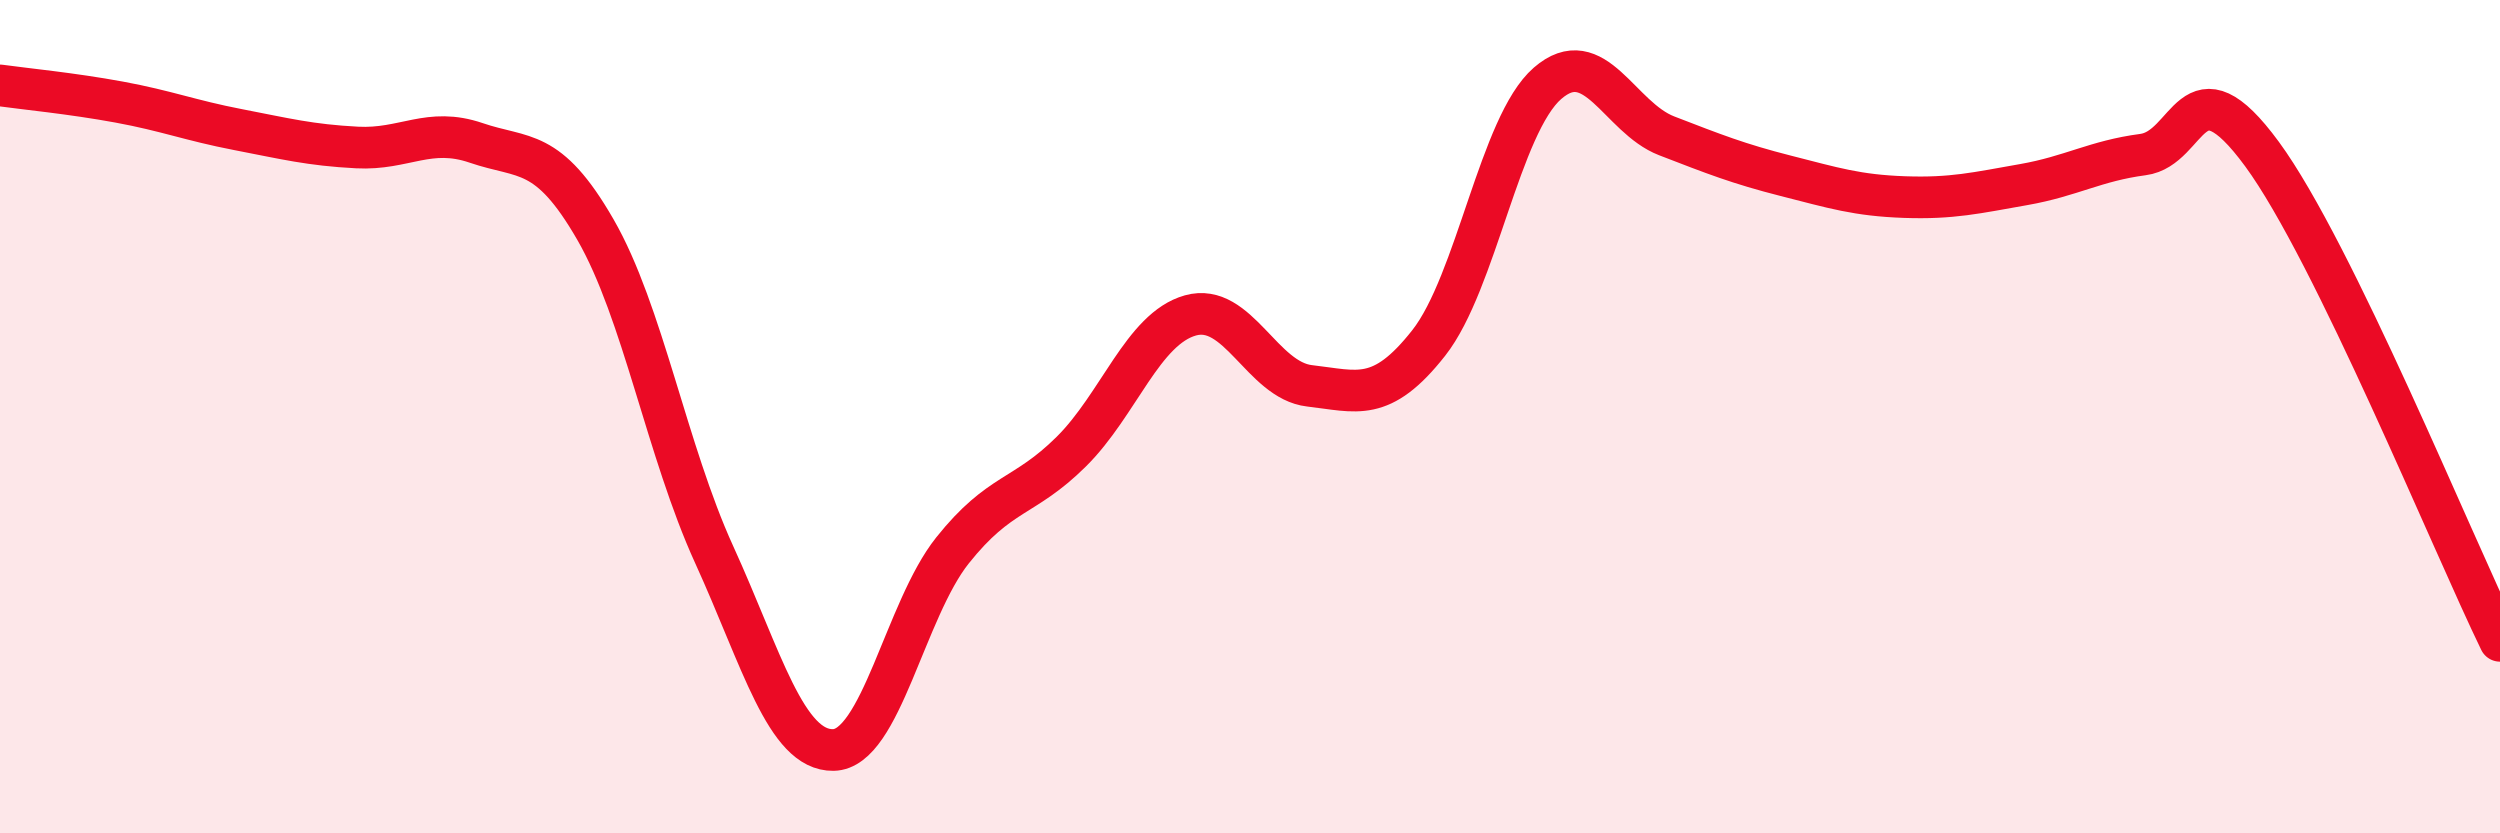
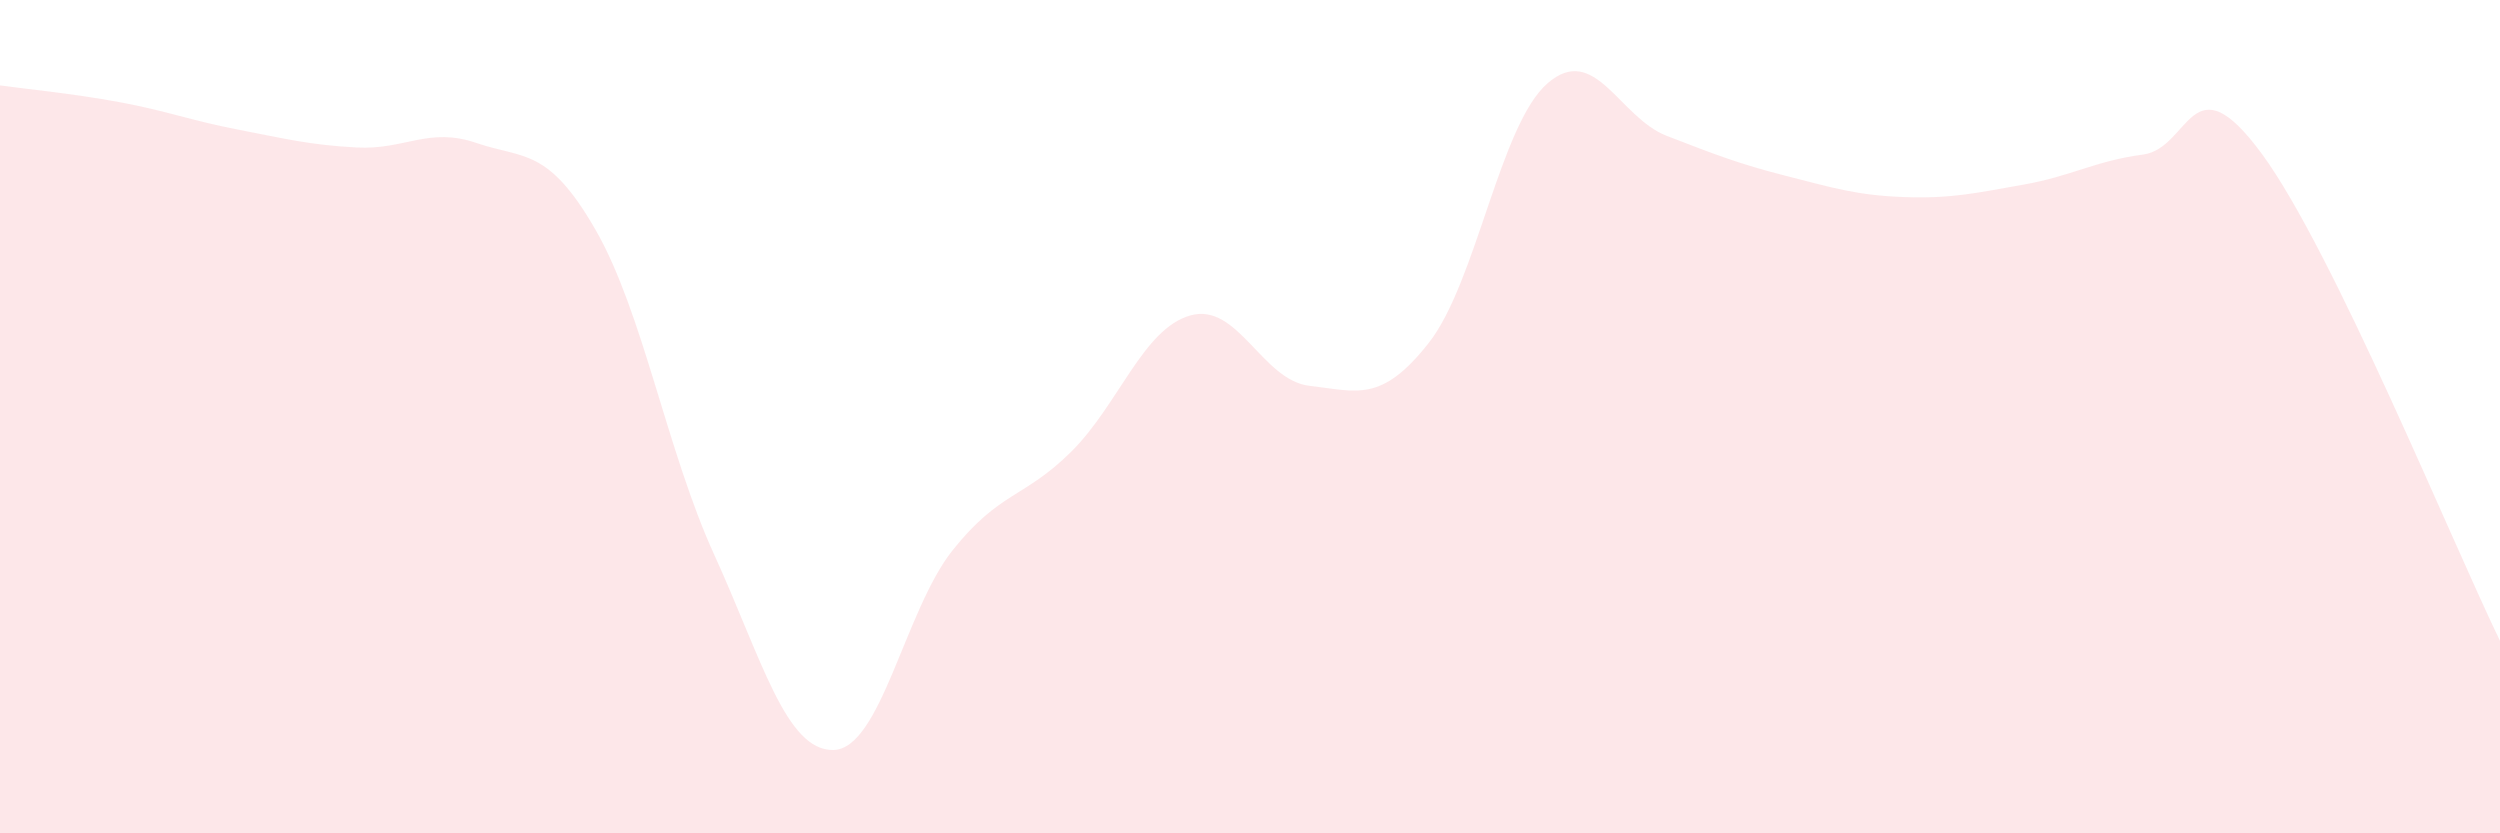
<svg xmlns="http://www.w3.org/2000/svg" width="60" height="20" viewBox="0 0 60 20">
  <path d="M 0,2.05 C 0.57,2.13 1.72,2.24 2.86,2.45 C 4,2.66 4.57,2.89 5.71,3.11 C 6.85,3.33 7.43,3.48 8.57,3.54 C 9.71,3.6 10.29,3.04 11.43,3.43 C 12.57,3.82 13.15,3.53 14.29,5.51 C 15.43,7.49 16,10.81 17.14,13.31 C 18.28,15.81 18.86,18.02 20,18 C 21.14,17.98 21.72,14.64 22.86,13.21 C 24,11.78 24.57,11.97 25.71,10.84 C 26.85,9.71 27.43,7.89 28.57,7.57 C 29.71,7.25 30.29,9.13 31.43,9.26 C 32.57,9.39 33.15,9.68 34.29,8.23 C 35.43,6.78 36,2.99 37.14,2 C 38.28,1.01 38.86,2.82 40,3.26 C 41.14,3.7 41.72,3.93 42.86,4.22 C 44,4.51 44.57,4.69 45.71,4.73 C 46.85,4.77 47.43,4.63 48.57,4.43 C 49.71,4.23 50.29,3.86 51.43,3.71 C 52.57,3.56 52.58,1.37 54.29,3.7 C 56,6.03 58.86,13.04 60,15.38L60 20L0 20Z" fill="#EB0A25" opacity="0.1" stroke-linecap="round" stroke-linejoin="round" />
-   <path d="M 0,2.05 C 0.57,2.13 1.72,2.24 2.86,2.45 C 4,2.66 4.57,2.89 5.71,3.11 C 6.85,3.33 7.43,3.48 8.57,3.54 C 9.71,3.6 10.29,3.04 11.43,3.43 C 12.57,3.82 13.15,3.53 14.29,5.51 C 15.43,7.49 16,10.81 17.14,13.31 C 18.28,15.81 18.86,18.02 20,18 C 21.14,17.98 21.72,14.64 22.86,13.21 C 24,11.78 24.57,11.97 25.71,10.84 C 26.85,9.71 27.43,7.89 28.57,7.57 C 29.71,7.25 30.29,9.13 31.43,9.26 C 32.57,9.39 33.15,9.68 34.29,8.23 C 35.43,6.78 36,2.99 37.14,2 C 38.28,1.01 38.86,2.82 40,3.26 C 41.14,3.7 41.72,3.93 42.86,4.22 C 44,4.51 44.57,4.69 45.71,4.73 C 46.85,4.77 47.43,4.63 48.57,4.43 C 49.71,4.23 50.29,3.86 51.43,3.71 C 52.57,3.56 52.58,1.37 54.29,3.7 C 56,6.03 58.86,13.04 60,15.38" stroke="#EB0A25" stroke-width="1" fill="none" stroke-linecap="round" stroke-linejoin="round" />
</svg>